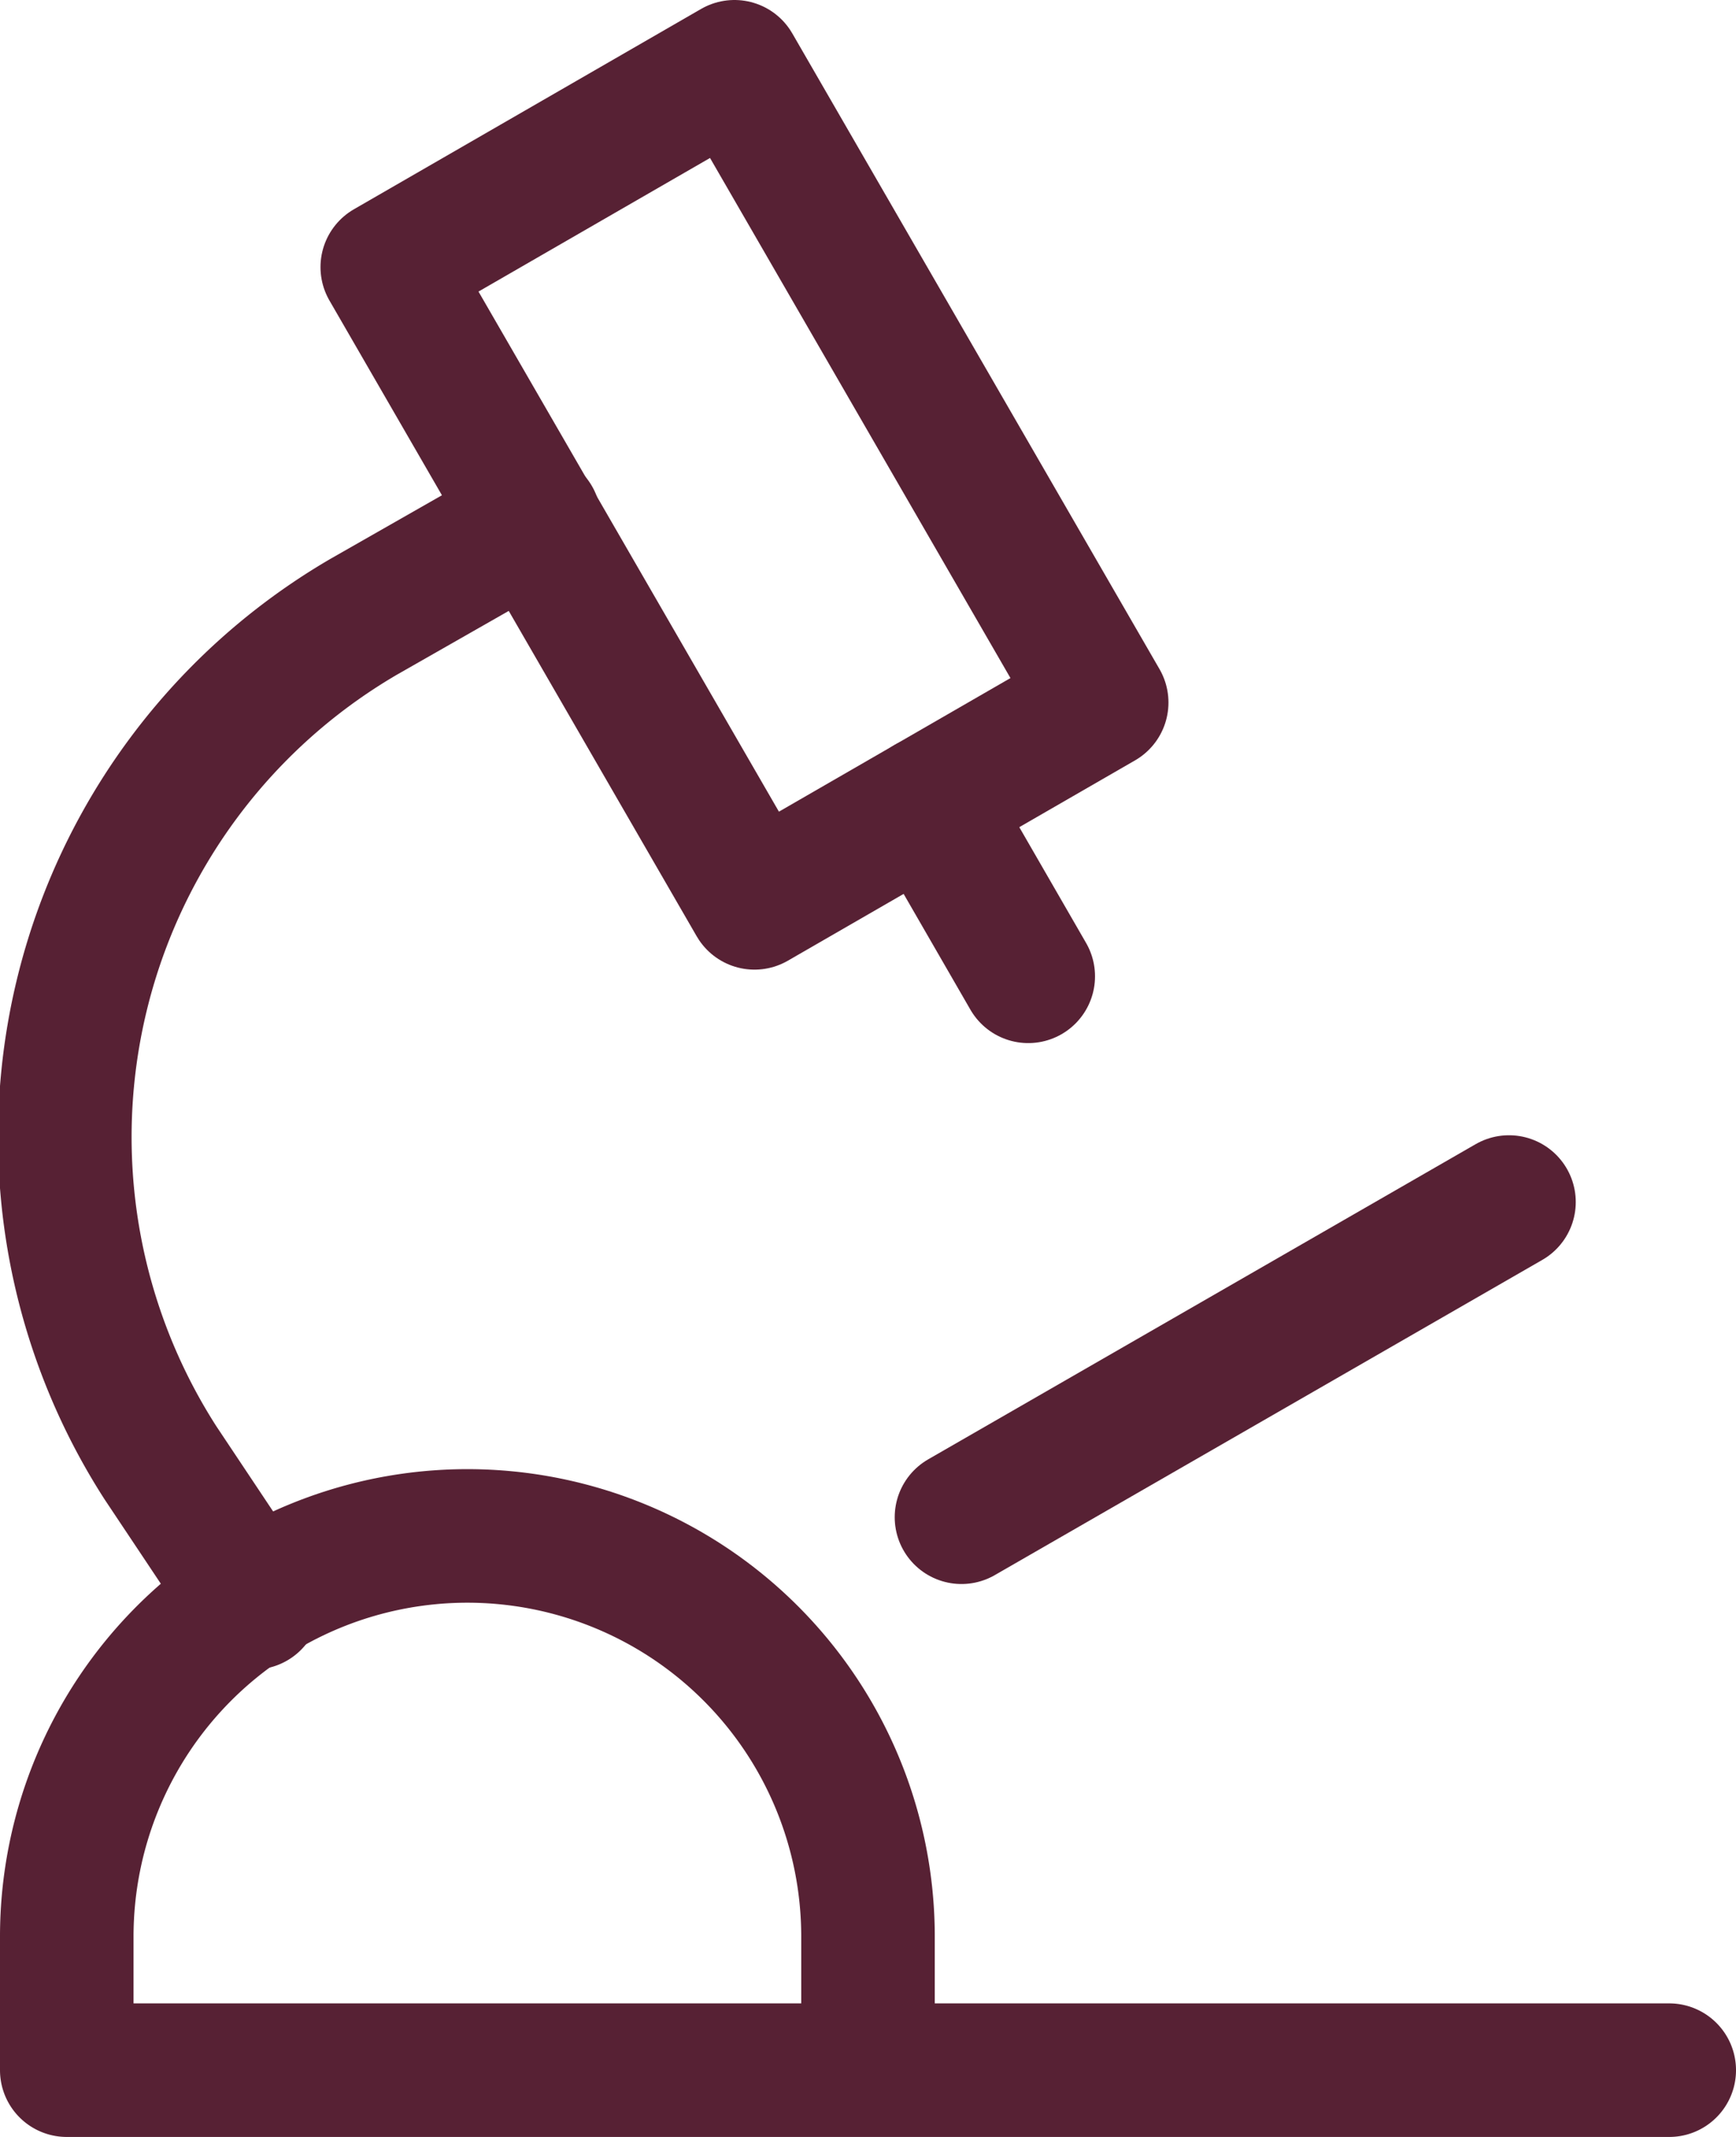
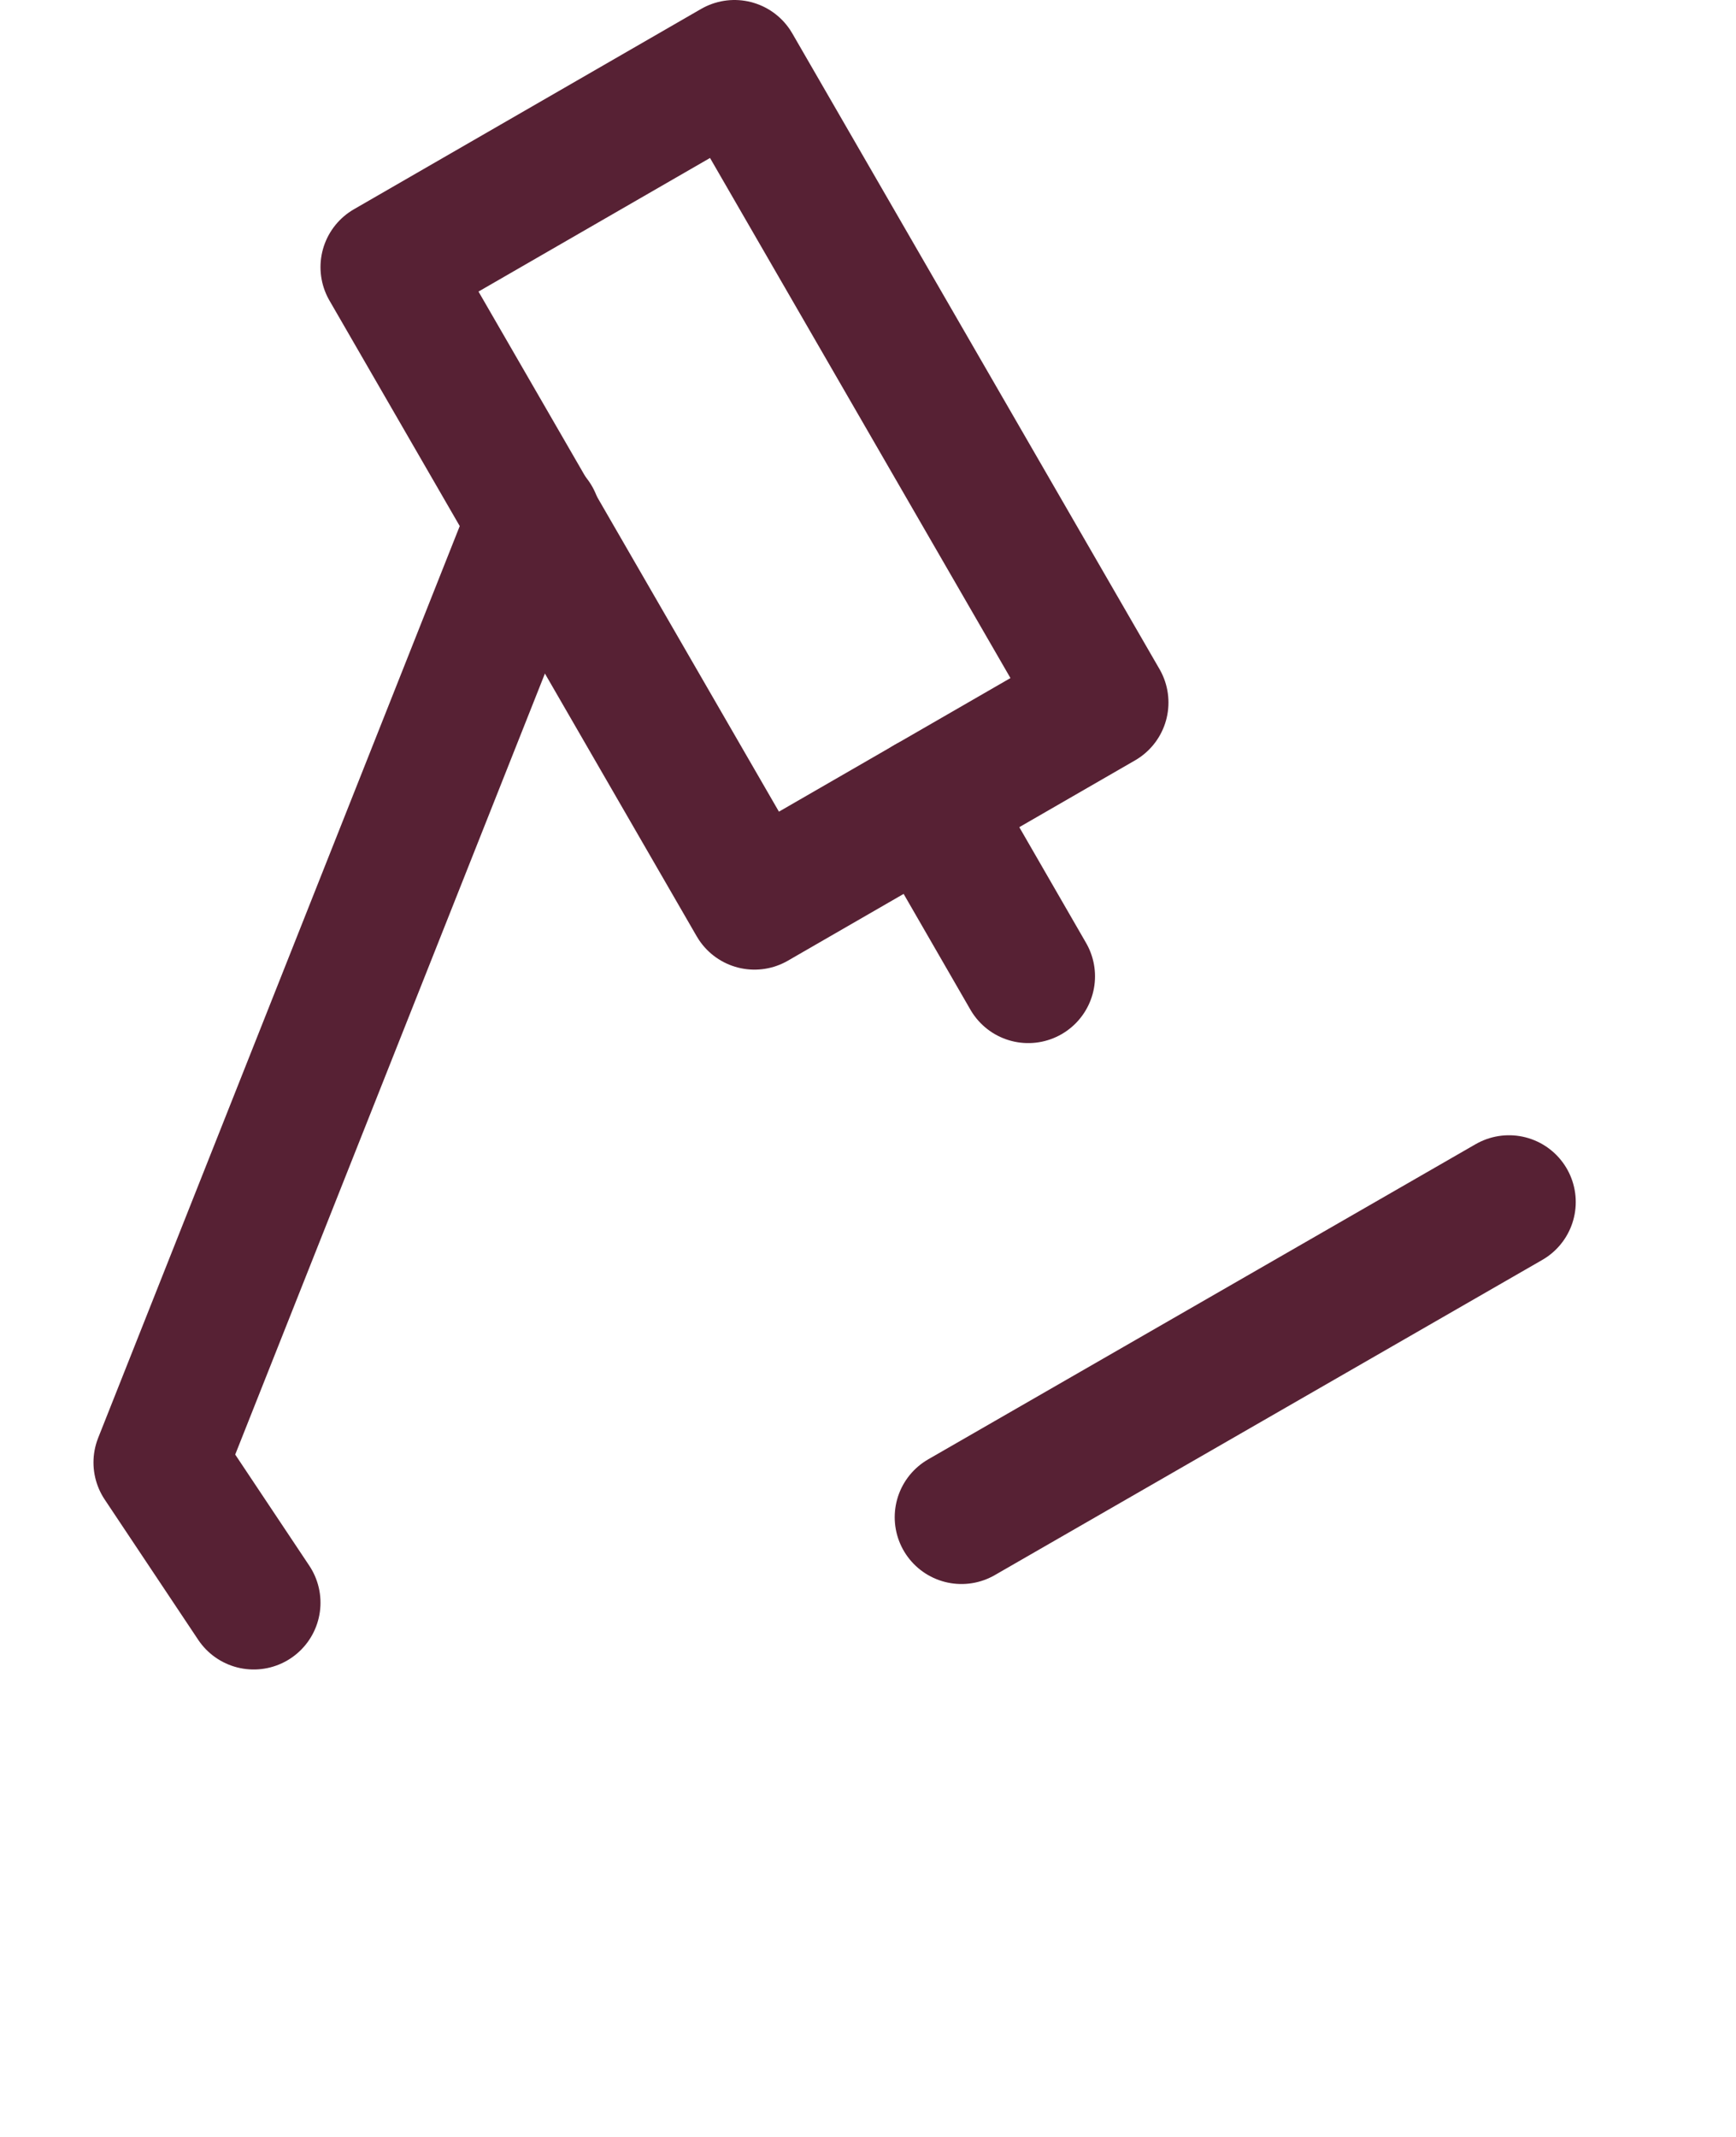
<svg xmlns="http://www.w3.org/2000/svg" viewBox="0 0 13 16">
  <defs>
    <style>.cls-1{fill:none;stroke:#572134;stroke-linecap:round;stroke-linejoin:round;}</style>
  </defs>
  <g id="Layer_2" data-name="Layer 2">
    <g id="Layer_1-2" data-name="Layer 1">
      <line class="cls-1" x1="7.7" y1="7.31" x2="6.95" y2="6.01" />
      <polygon class="cls-1" points="2.9 2 5.5 0.5 8.25 5.26 6.95 6.01 5.65 6.76 2.9 2" />
-       <path class="cls-1" d="M1.9,12l-.7-1.05A4.51,4.51,0,0,1,2.72,4.62L4,3.89" />
+       <path class="cls-1" d="M1.9,12l-.7-1.05L4,3.89" />
      <line class="cls-1" x1="7.2" y1="11.36" x2="11.3" y2="9" />
-       <path class="cls-1" d="M12.5,15.5H.5v-1a3,3,0,0,1,6,0v1" />
    </g>
  </g>
</svg>